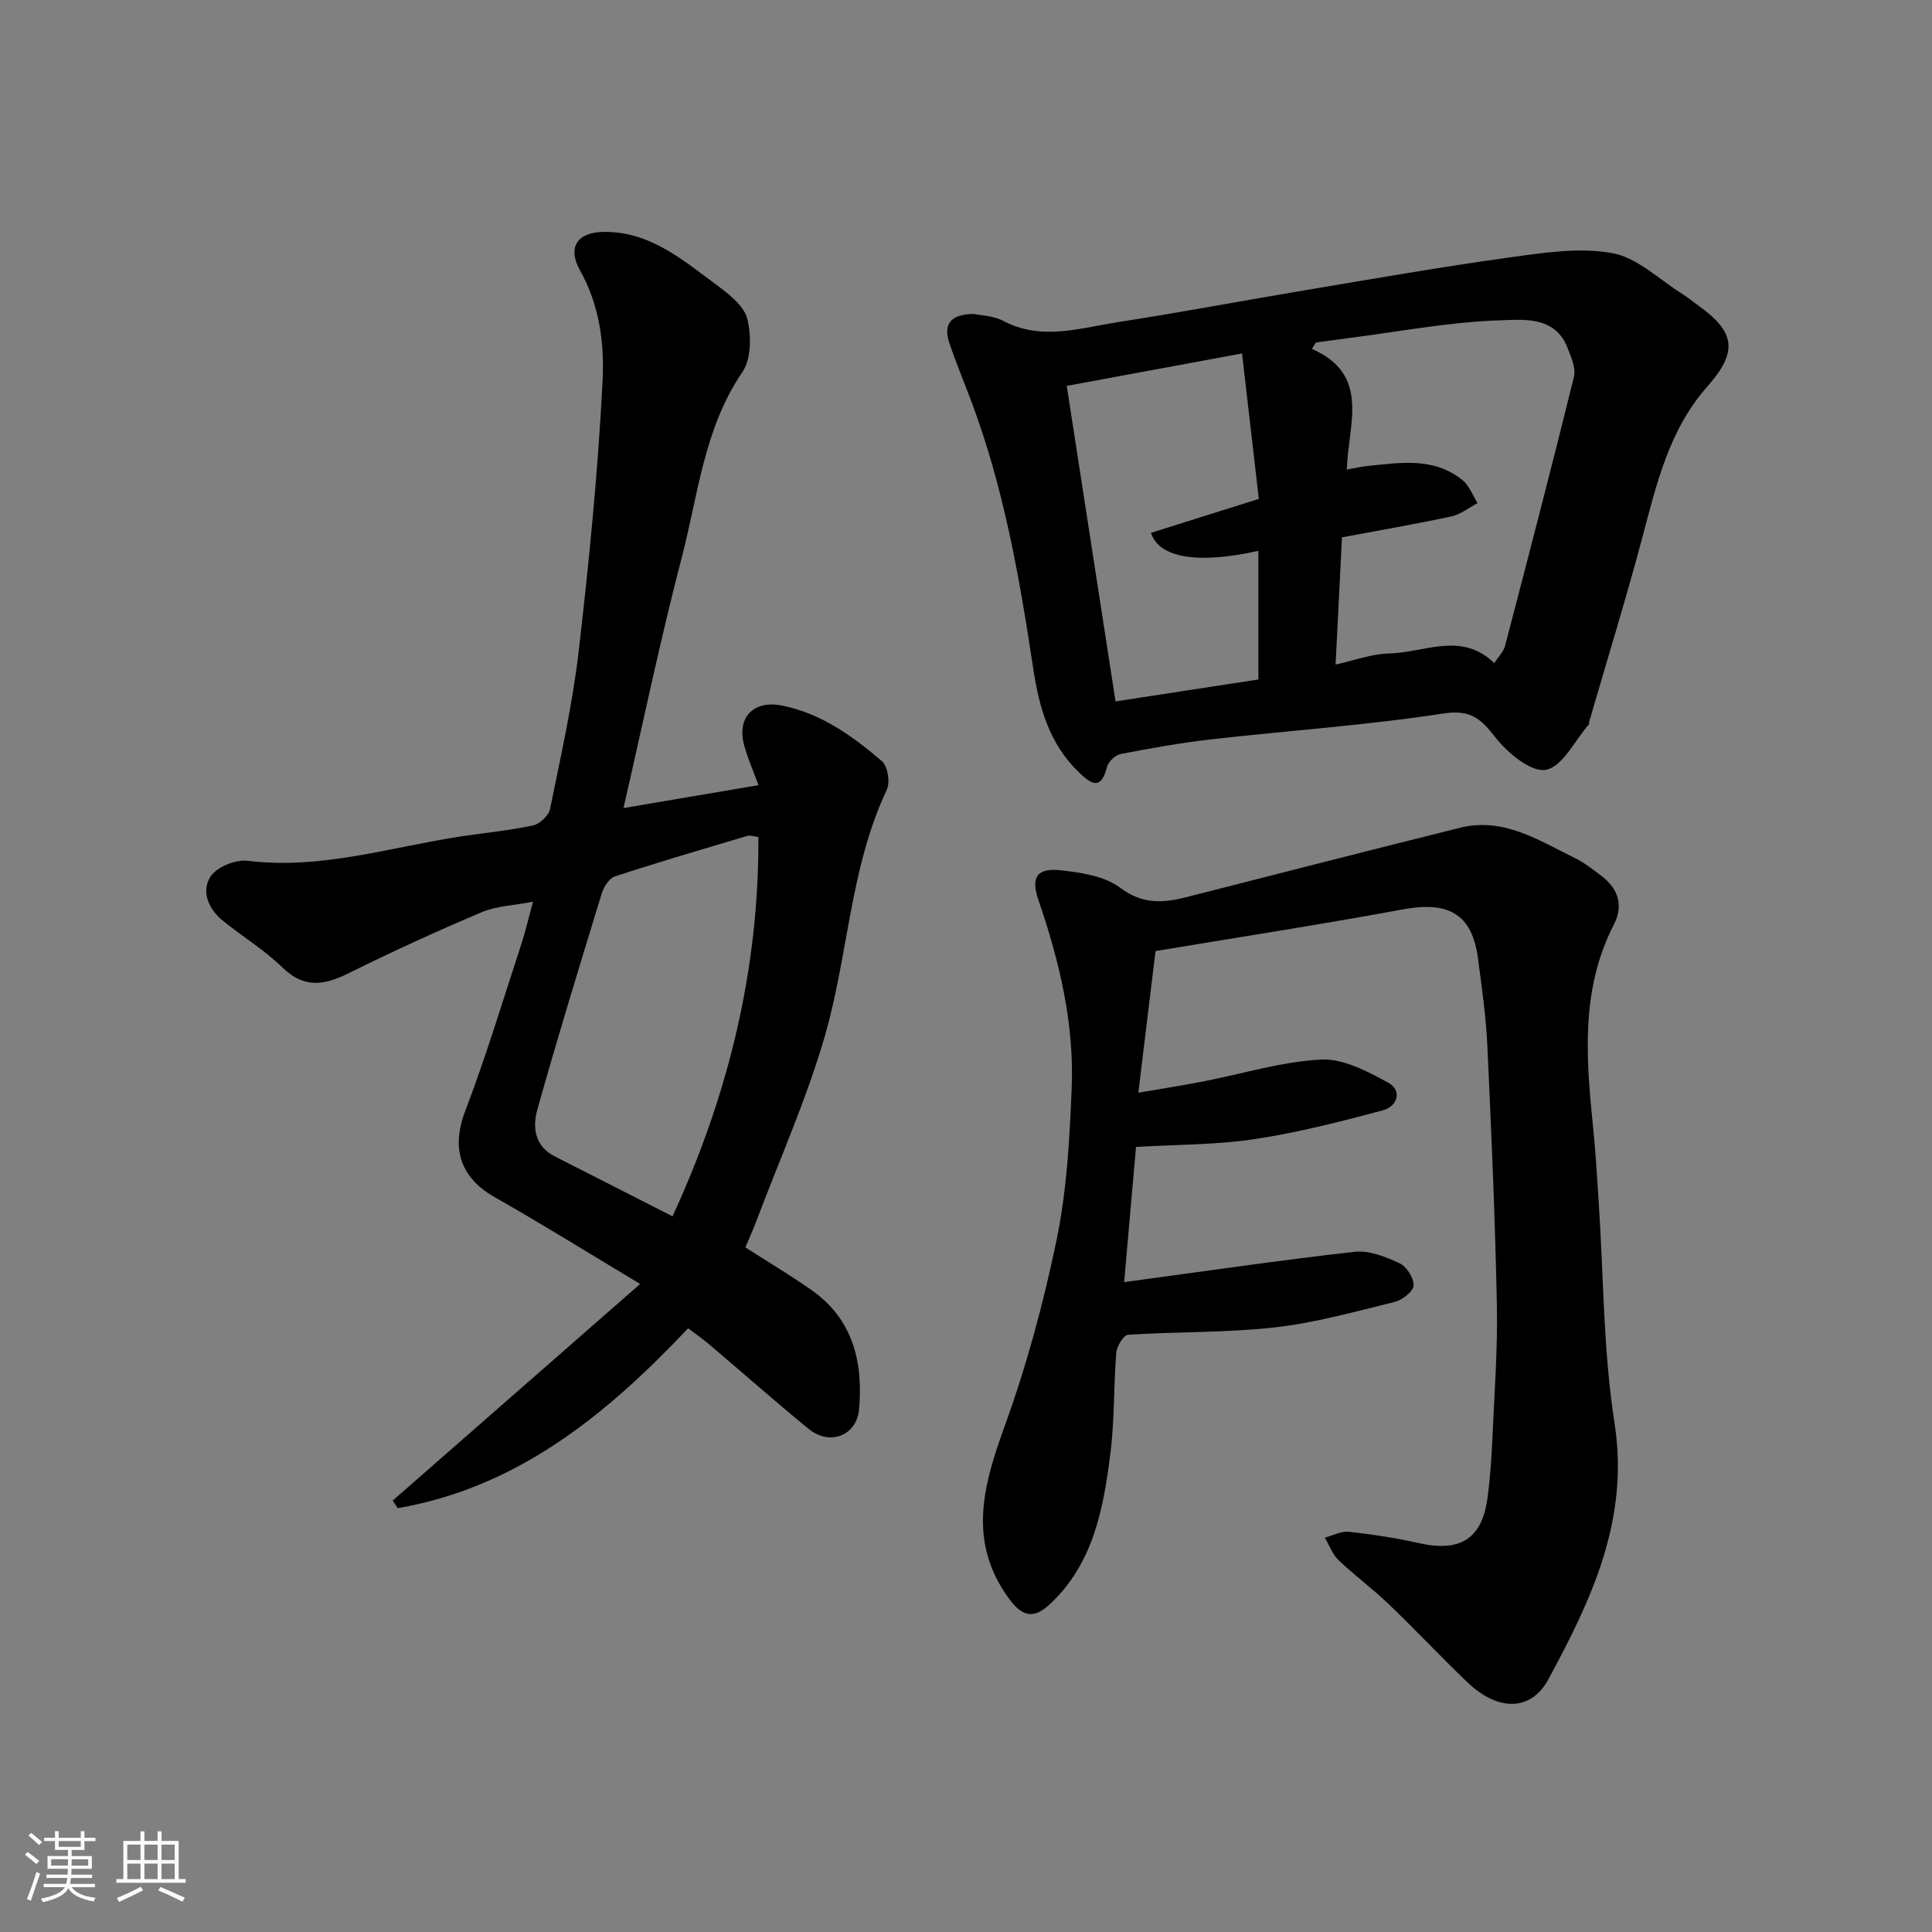
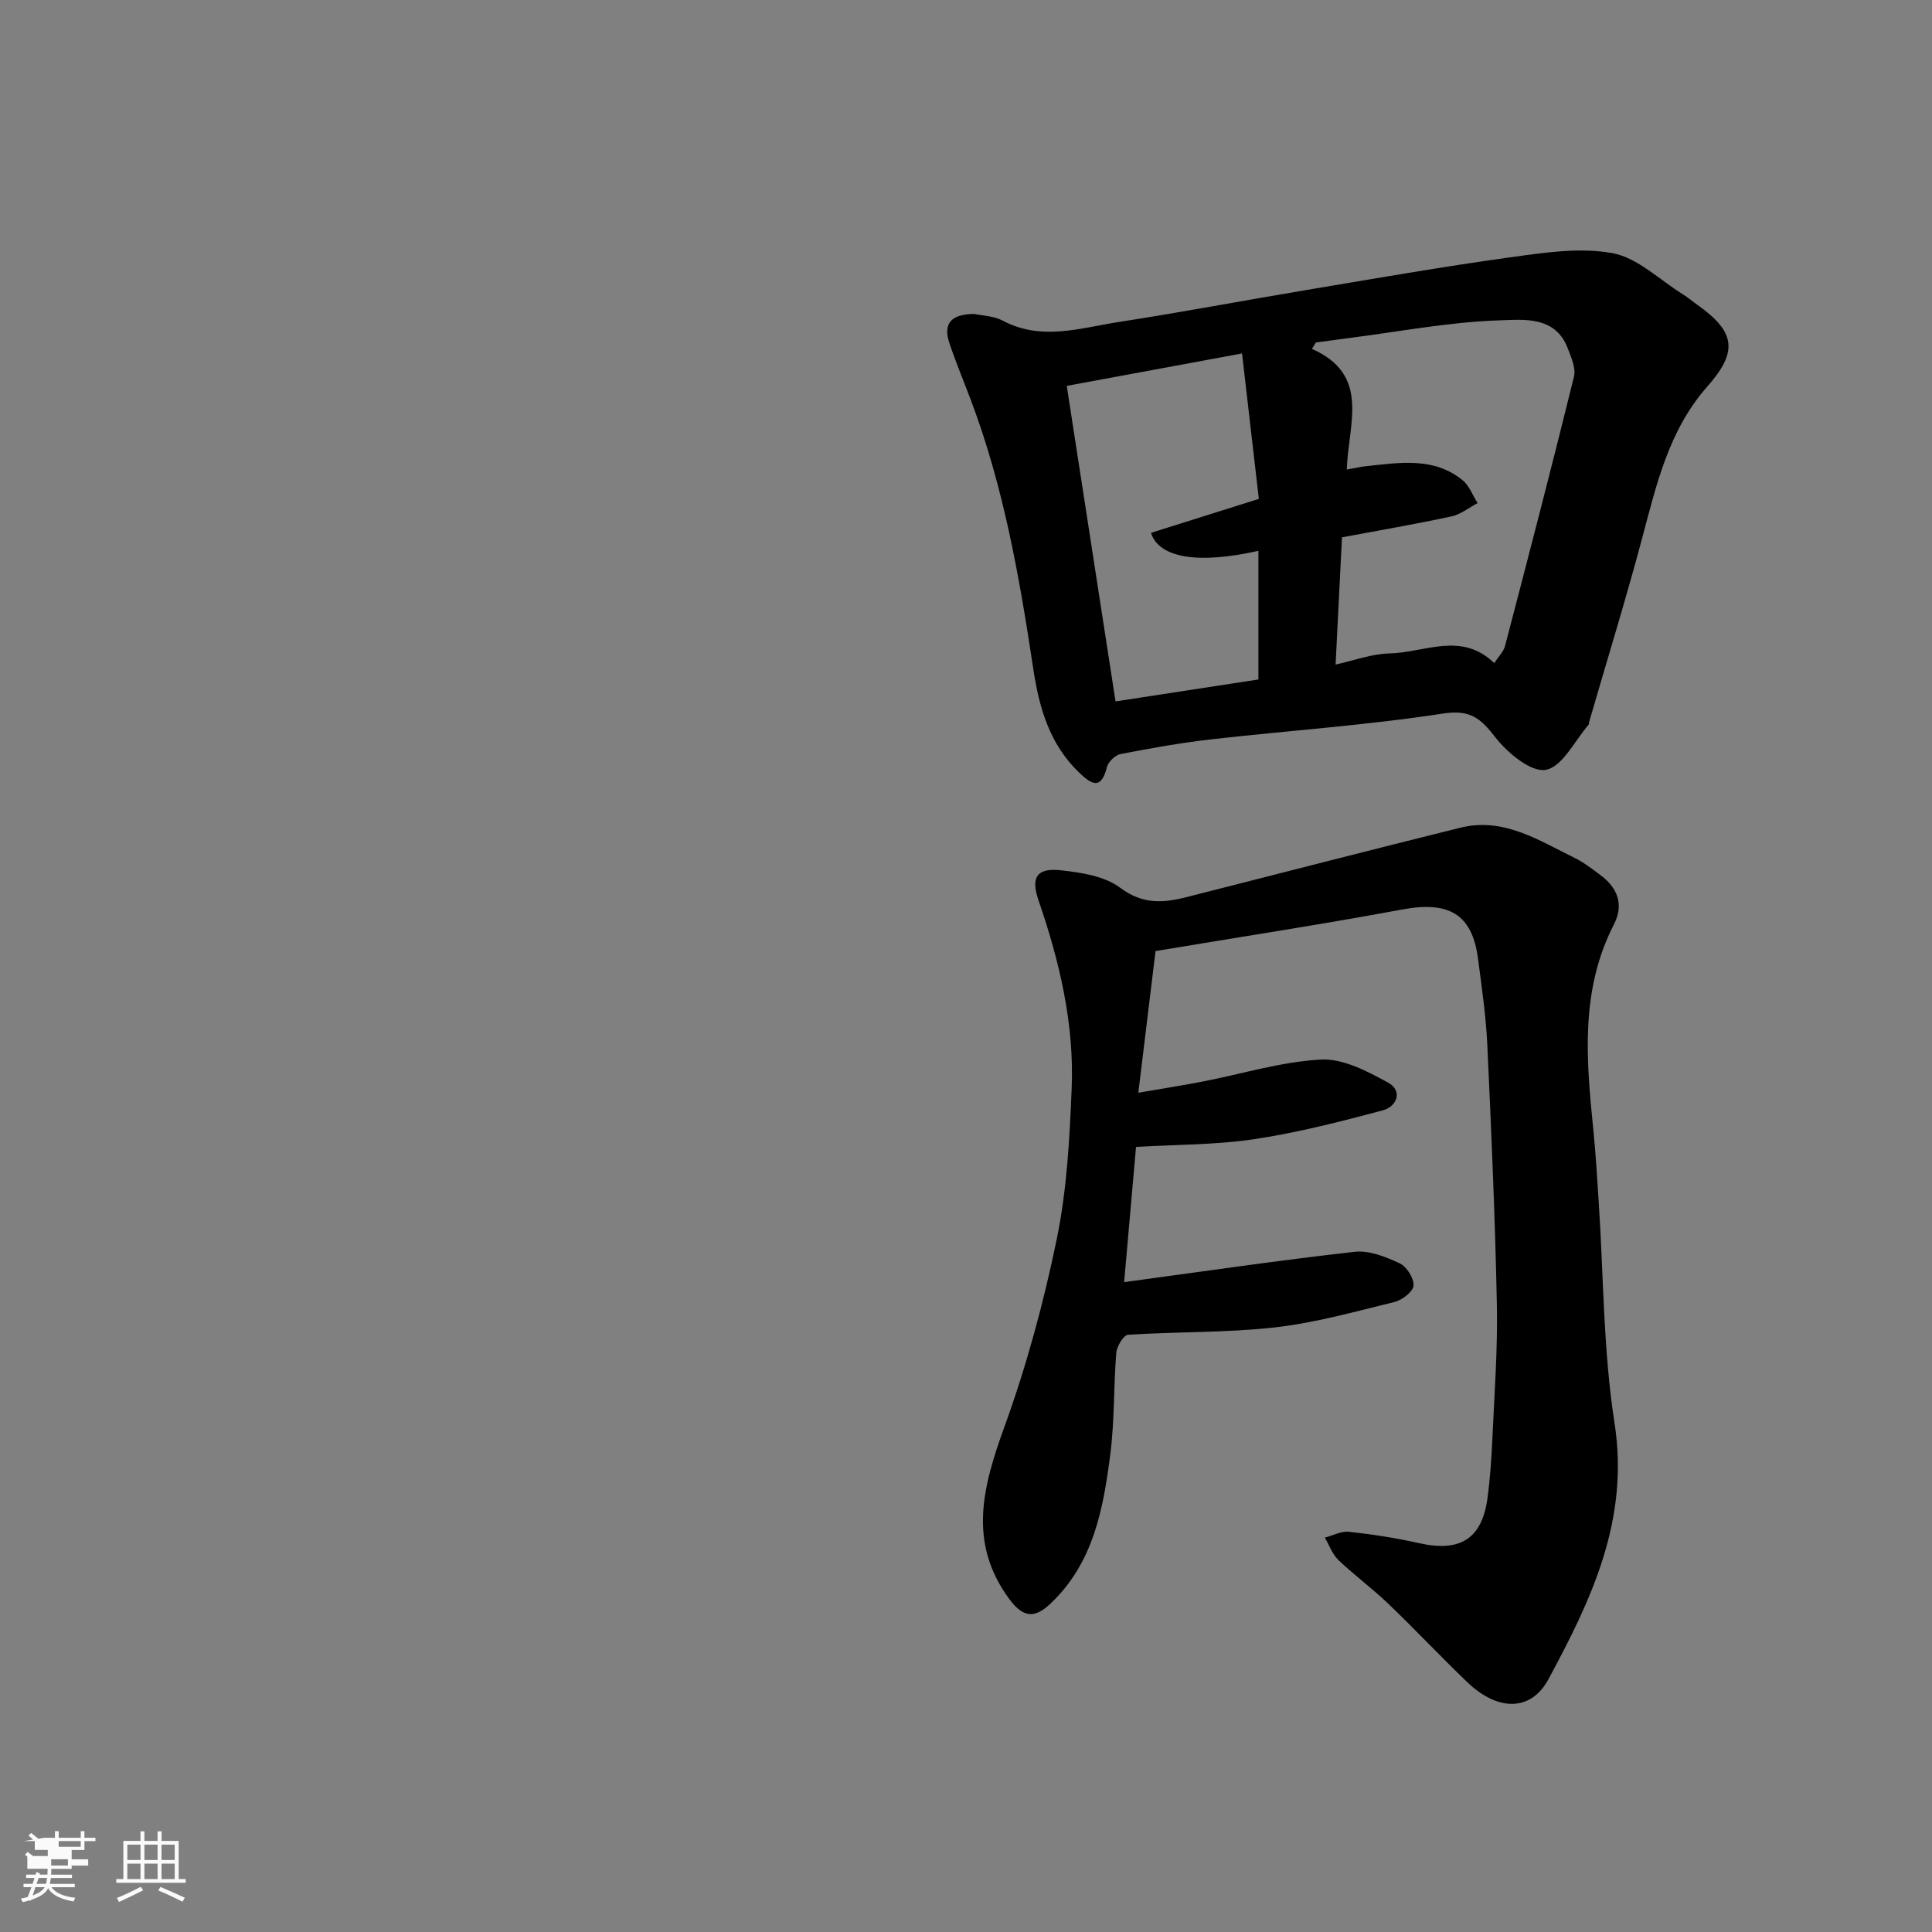
<svg xmlns="http://www.w3.org/2000/svg" enable-background="new 0 0 400 400" viewBox="0 0 400 400">
  <rect x="0" y="0" width="400" height="400" fill="#808080" stroke="none" />
-   <path d="m5.17 384 .55-.58c.85.61 1.65 1.24 2.4 1.87l-.59.64c-.83-.73-1.62-1.38-2.36-1.93m1.22 9.53-.82-.34c.71-1.76 1.37-3.64 1.98-5.63.24.13.5.25.76.36-.6 1.67-1.24 3.54-1.92 5.61m-.5-13.5.57-.54c.56.44 1.31 1.06 2.26 1.87l-.64.64c-.68-.66-1.41-1.32-2.19-1.97m3.25.46h2.24v-1.36h.77v1.36h4.57v-1.36h.76v1.36h2.28v.69h-2.28v1.84h-2.64v1.26h4.18v2.64h-4.21c0 .45-.02.86-.05 1.21h4.32v.69h-4.38c-.04.34-.1.75-.19 1.22h5.15v.69h-4.82c.87 1.19 2.51 1.92 4.93 2.19-.17.31-.3.57-.37.76-2.77-.49-4.52-1.41-5.26-2.76-.56 1.26-2.3 2.23-5.24 2.9-.12-.24-.26-.48-.43-.72 2.73-.55 4.38-1.34 4.96-2.38h-4.38v-.69h4.65c.1-.38.17-.79.21-1.22h-4.32v-.69h4.4c.03-.34.05-.75.05-1.21h-4.2v-2.64h4.23v-1.26h-2.69v-1.84h-2.24zm1.46 4.46v1.29h3.45c.01-.4.02-.57.01-.53v-.32-.45h-3.46zm1.55-2.59h4.57v-1.19h-4.57zm6.11 2.59h-3.42v.77c-.01.19-.01.37-.02.53h3.44z" fill="#fafafa" />
+   <path d="m5.17 384 .55-.58c.85.61 1.65 1.24 2.4 1.87l-.59.64c-.83-.73-1.62-1.38-2.36-1.93m1.22 9.53-.82-.34c.71-1.76 1.37-3.64 1.98-5.63.24.13.5.25.76.36-.6 1.67-1.24 3.54-1.92 5.61m-.5-13.5.57-.54c.56.44 1.31 1.06 2.26 1.87l-.64.64c-.68-.66-1.41-1.32-2.19-1.97m3.25.46h2.24v-1.36h.77v1.36h4.57v-1.36h.76v1.36h2.28v.69h-2.28v1.84h-2.64v1.26v2.64h-4.21c0 .45-.02.86-.05 1.21h4.32v.69h-4.38c-.04.34-.1.75-.19 1.22h5.15v.69h-4.82c.87 1.19 2.51 1.92 4.93 2.19-.17.31-.3.57-.37.76-2.77-.49-4.52-1.41-5.26-2.76-.56 1.26-2.3 2.23-5.24 2.9-.12-.24-.26-.48-.43-.72 2.73-.55 4.38-1.34 4.96-2.38h-4.38v-.69h4.65c.1-.38.17-.79.21-1.22h-4.32v-.69h4.4c.03-.34.05-.75.05-1.21h-4.2v-2.64h4.23v-1.26h-2.69v-1.84h-2.24zm1.46 4.46v1.29h3.45c.01-.4.02-.57.01-.53v-.32-.45h-3.46zm1.55-2.59h4.57v-1.19h-4.57zm6.11 2.59h-3.42v.77c-.01.19-.01.37-.02.53h3.44z" fill="#fafafa" />
  <path d="m32.63 379.16h.82v1.98h3.54v7.89h1.46v.78h-14.37v-.78h1.46v-7.89h3.54v-1.98h.82v1.98h2.73zm-3.49 11.48.5.73c-1.61.82-3.28 1.63-5 2.41-.13-.27-.28-.55-.44-.82 1.75-.72 3.4-1.49 4.94-2.32m-2.78-5.55h2.73v-3.18h-2.73zm0 3.95h2.73v-3.2h-2.73zm3.54-3.95h2.73v-3.18h-2.73zm0 3.95h2.73v-3.2h-2.73zm7.89 4.68c-1.84-.92-3.51-1.7-5.02-2.32l.45-.73c1.89.8 3.57 1.55 5.04 2.23zm-1.62-11.81h-2.73v3.18h2.73zm-2.73 7.13h2.73v-3.2h-2.73z" fill="#fafafa" />
  <g fill="#000001">
-     <path d="m129.09 167.3c9.45-1.6 18.56-3.15 27.95-4.74-1.04-2.85-2.24-5.52-2.98-8.31-1.53-5.74 1.95-9.35 7.86-8.17 8.09 1.62 14.61 6.33 20.68 11.52 1.2 1.03 1.73 4.37 1 5.91-7.64 16.2-7.96 34.19-12.83 51.01-3.79 13.09-9.41 25.64-14.23 38.43-.69 1.82-1.5 3.59-2.22 5.31 4.59 2.94 9.2 5.7 13.61 8.77 8.67 6.03 10.8 14.98 9.93 24.74-.49 5.54-6.13 7.6-10.43 4.08-6.99-5.73-13.77-11.72-20.67-17.57-1.33-1.13-2.78-2.12-4.29-3.27-16.98 17.98-35.41 32.98-60.13 37.24-.35-.52-.69-1.05-1.04-1.57 16.7-14.62 33.4-29.23 51.24-44.85-11.03-6.61-20.45-12.49-30.11-17.96-7.23-4.09-9.03-10.23-6.11-17.87 4.36-11.37 7.85-23.07 11.65-34.64.81-2.46 1.38-4.99 2.38-8.67-4.01.78-7.59.88-10.67 2.19-9.28 3.93-18.46 8.13-27.49 12.61-5.01 2.49-9.18 3.22-13.68-1.15-3.73-3.62-8.26-6.4-12.33-9.68-3-2.41-4.58-6.09-2.6-9.17 1.28-1.99 5.21-3.58 7.7-3.27 15.32 1.88 29.78-2.9 44.56-5.11 4.85-.73 9.76-1.18 14.54-2.22 1.39-.3 3.23-2.05 3.51-3.41 2.2-10.86 4.66-21.72 5.93-32.71 2.15-18.6 4-37.27 4.94-55.97.39-7.65-.63-15.63-4.67-22.81-2.7-4.8-.54-7.93 4.93-7.98 9.56-.09 16.35 5.81 23.38 11.02 2.51 1.86 5.61 4.25 6.3 6.94.88 3.44.87 8.31-.99 11.05-7.95 11.66-9.16 25.35-12.54 38.32-4.43 16.95-7.99 34.13-12.08 51.96zm27.93 5.99c-1-.12-1.68-.4-2.24-.24-9.18 2.73-18.37 5.42-27.47 8.4-1.18.39-2.3 2.16-2.72 3.52-4.57 14.89-9.14 29.79-13.35 44.79-1.01 3.61-.56 7.54 3.62 9.66 8.21 4.16 16.4 8.35 24.38 12.41 11.58-25.13 17.9-51.03 17.78-78.54z" />
    <path d="m239.24 196.91c-1.2 9.89-2.32 19.12-3.56 29.33 4.92-.85 9.17-1.51 13.38-2.33 8.15-1.58 16.25-4.11 24.45-4.54 4.56-.24 9.59 2.43 13.87 4.77 3.12 1.71 1.84 4.97-1.1 5.75-8.77 2.34-17.62 4.61-26.58 5.96-7.95 1.19-16.1 1.11-24.5 1.61-.82 9.37-1.65 18.8-2.46 27.99 16.36-2.21 32.02-4.51 47.75-6.28 3-.34 6.43 1.05 9.3 2.39 1.45.67 2.97 3.09 2.87 4.61-.09 1.25-2.36 3-3.94 3.39-8.22 2.01-16.46 4.33-24.84 5.27-10.04 1.12-20.23.86-30.33 1.52-.93.06-2.33 2.39-2.44 3.76-.56 6.91-.34 13.9-1.21 20.77-1.44 11.39-3.47 22.72-12.45 31.17-3.35 3.16-5.7 2.77-8.46-.95-8.65-11.68-5.53-23.29-1.06-35.62 4.58-12.63 8.14-25.73 10.85-38.9 2.11-10.23 2.68-20.85 3.1-31.33.54-13.39-2.55-26.3-6.89-38.92-1.6-4.66-.34-6.69 4.61-6.15 4.24.46 9.09 1.2 12.32 3.62 4.61 3.46 8.86 3.18 13.69 1.95 18.9-4.81 37.79-9.68 56.72-14.38 8.94-2.22 16.2 2.59 23.66 6.24 1.89.92 3.59 2.25 5.29 3.51 3.64 2.67 4.99 6.15 2.84 10.33-7.01 13.65-5.69 28.07-4.23 42.54.5 4.92.77 9.86 1.1 14.79 1.02 15.3.93 30.76 3.28 45.85 3.12 20.02-4.79 36.56-13.68 53.03-3.61 6.7-10.45 6.7-16.79.63-5.53-5.3-10.78-10.9-16.31-16.2-3.32-3.18-7.06-5.93-10.39-9.1-1.26-1.21-1.89-3.08-2.81-4.64 1.67-.44 3.41-1.39 5.01-1.21 4.86.53 9.72 1.28 14.49 2.35 8.52 1.91 13.03-.86 14.18-9.34.55-4.06.82-8.17 1.01-12.27.41-9.26 1.12-18.54.93-27.79-.36-17.87-1.14-35.73-1.97-53.59-.28-6.04-1.15-12.07-1.94-18.08-1.23-9.24-6.1-11.92-15.74-10.11-16.83 3.12-33.77 5.71-51.02 8.6z" />
    <path d="m201.69 65c1.55.34 4.01.38 5.96 1.41 7.98 4.22 15.97 1.5 23.89.27 13.05-2.02 26.04-4.48 39.07-6.66 14-2.34 27.99-4.8 42.05-6.74 7.01-.97 14.38-2.11 21.17-.87 5.19.95 9.73 5.5 14.54 8.49 1.1.69 2.1 1.54 3.16 2.29 7.83 5.57 8.31 9.65 1.95 16.84-7.99 9.03-10.54 20.33-13.53 31.54-3.39 12.71-7.28 25.28-10.94 37.92-.05.16.03.39-.06.49-2.91 3.35-5.43 8.73-8.88 9.4-3.01.59-7.91-3.45-10.42-6.66-3.07-3.93-5.15-5.87-10.87-4.99-15.87 2.44-31.94 3.52-47.91 5.33-6.32.72-12.59 1.84-18.84 3.05-1.11.21-2.57 1.59-2.84 2.68-1.2 4.79-3.15 3.68-5.77 1.16-6.12-5.88-8.26-13.35-9.49-21.46-2.84-18.85-6.12-37.62-12.89-55.56-1.49-3.95-3.12-7.86-4.47-11.86-1.35-3.99.24-6.04 5.12-6.07zm77.15 32.21c1.93-.34 3.02-.6 4.13-.71 6.87-.71 13.89-1.93 19.85 2.93 1.39 1.14 2.08 3.13 3.1 4.73-1.79.94-3.49 2.34-5.4 2.75-7.43 1.6-14.93 2.89-22.68 4.34-.45 9.07-.88 17.68-1.32 26.34 3.81-.83 7.45-2.22 11.12-2.3 7.25-.15 14.91-4.62 21.73 2 .88-1.37 1.92-2.36 2.23-3.54 4.85-18.56 9.69-37.12 14.27-55.75.44-1.78-.59-4.07-1.32-5.97-2.58-6.67-9.2-5.86-13.96-5.71-10.42.32-20.78 2.33-31.16 3.65-2.33.3-4.66.63-6.99.94-.27.44-.55.88-.82 1.32 12.2 5.41 7.52 15.45 7.22 24.98zm-57.98-17.32c3.42 22.09 6.72 43.46 10.1 65.33 9.7-1.49 19.65-3.02 29.58-4.54 0-8.95 0-17.75 0-26.64-12.56 2.83-20.6 1.46-22.24-3.72 7.22-2.27 14.44-4.55 22.33-7.03-1.14-9.89-2.26-19.55-3.48-30.11-12.7 2.35-24.33 4.5-36.29 6.71z" />
  </g>
</svg>